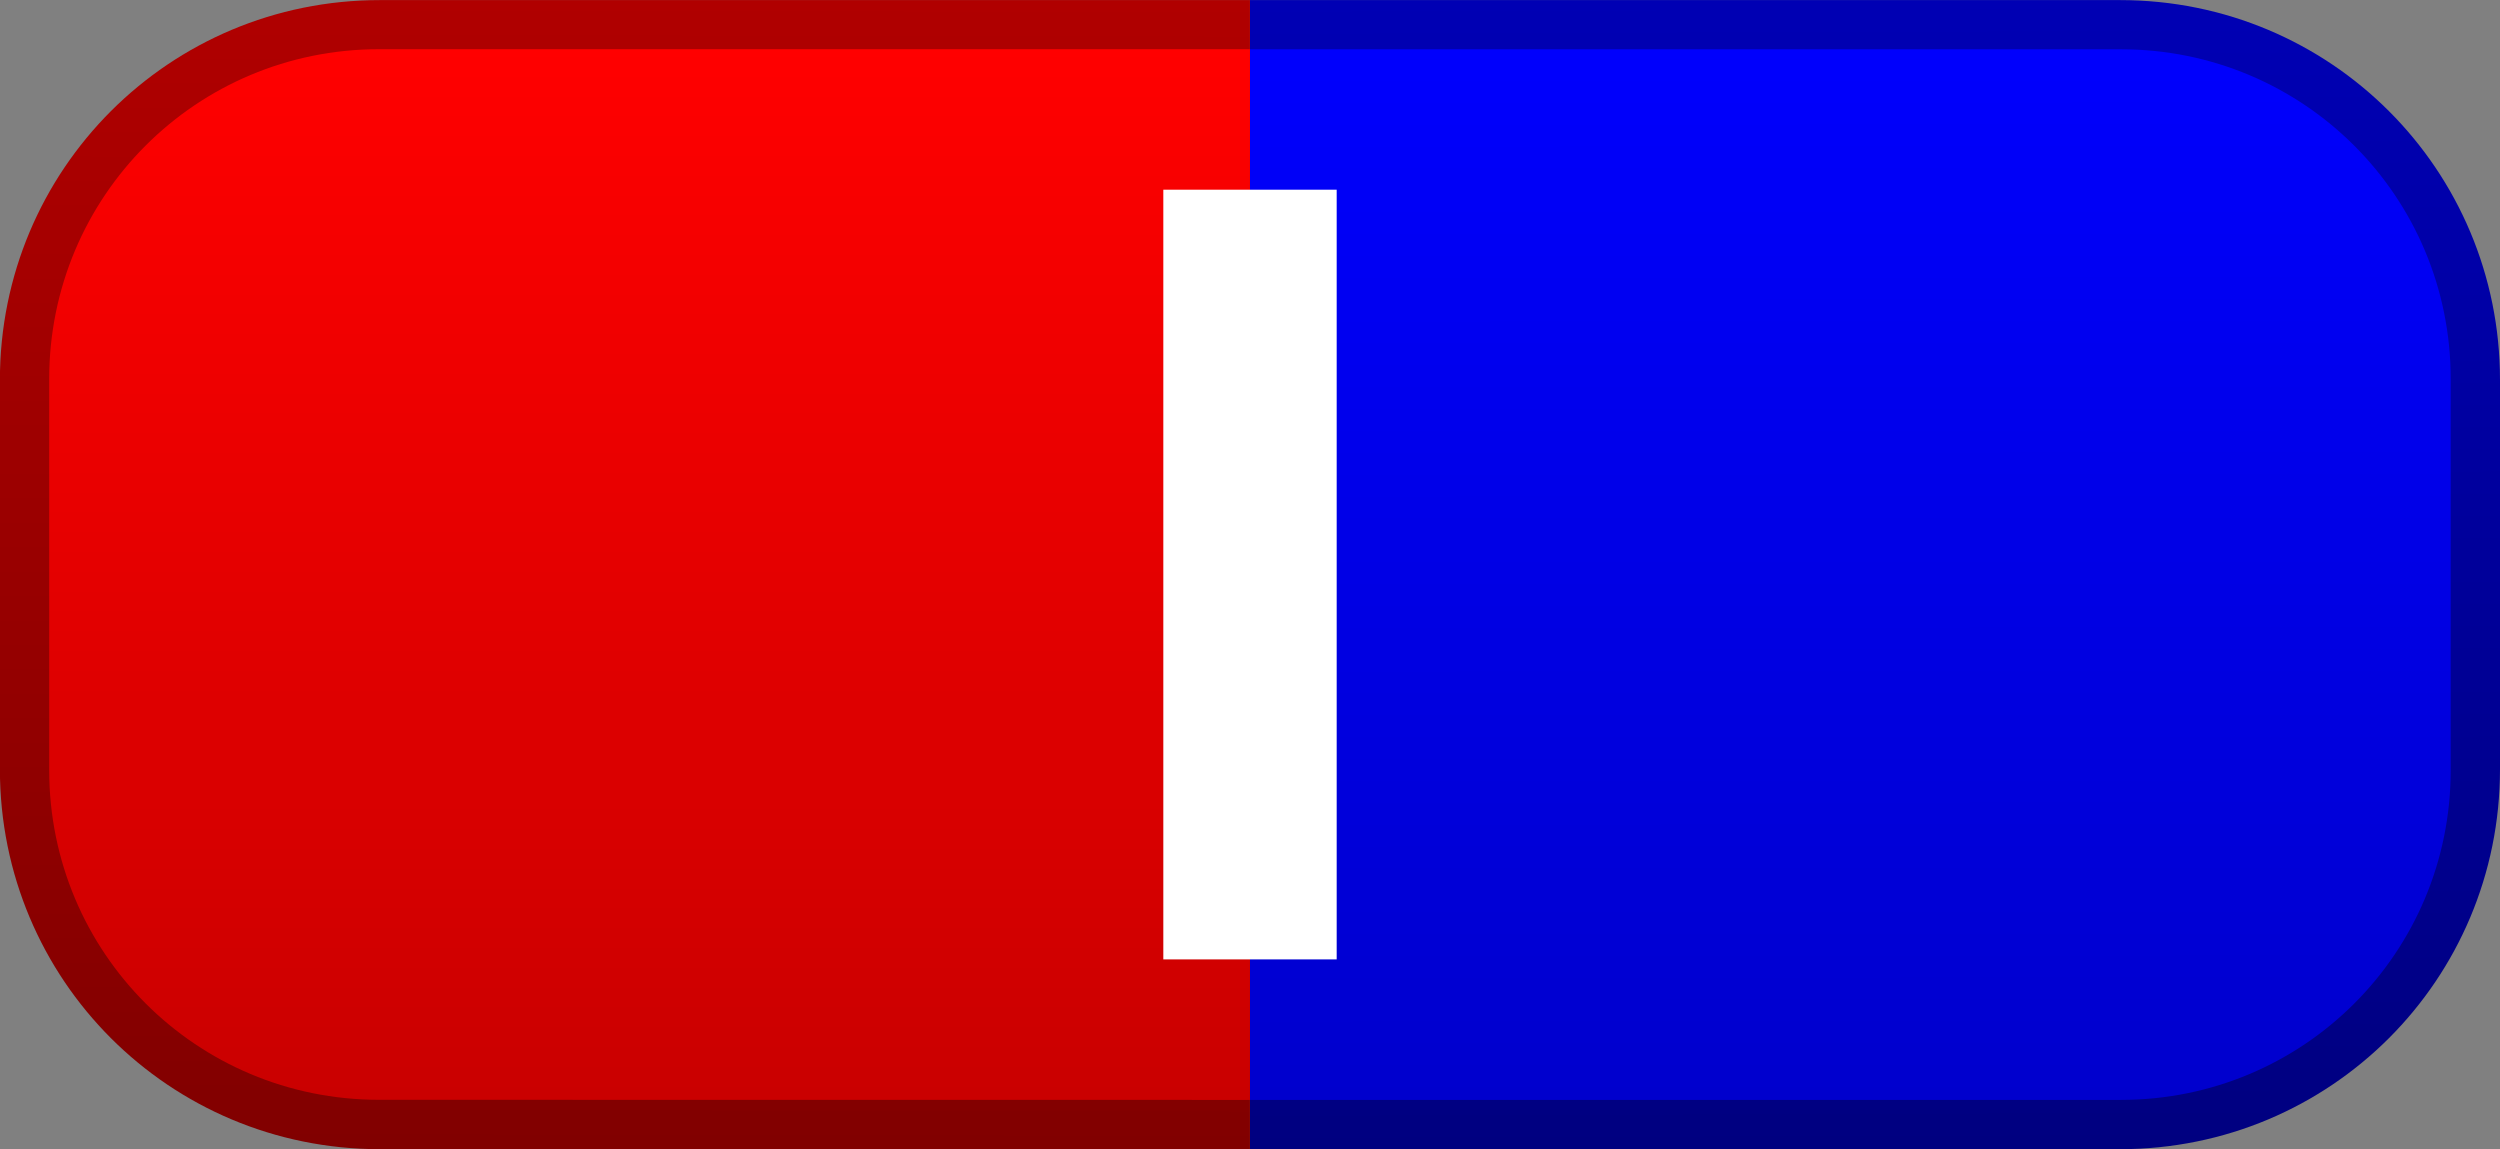
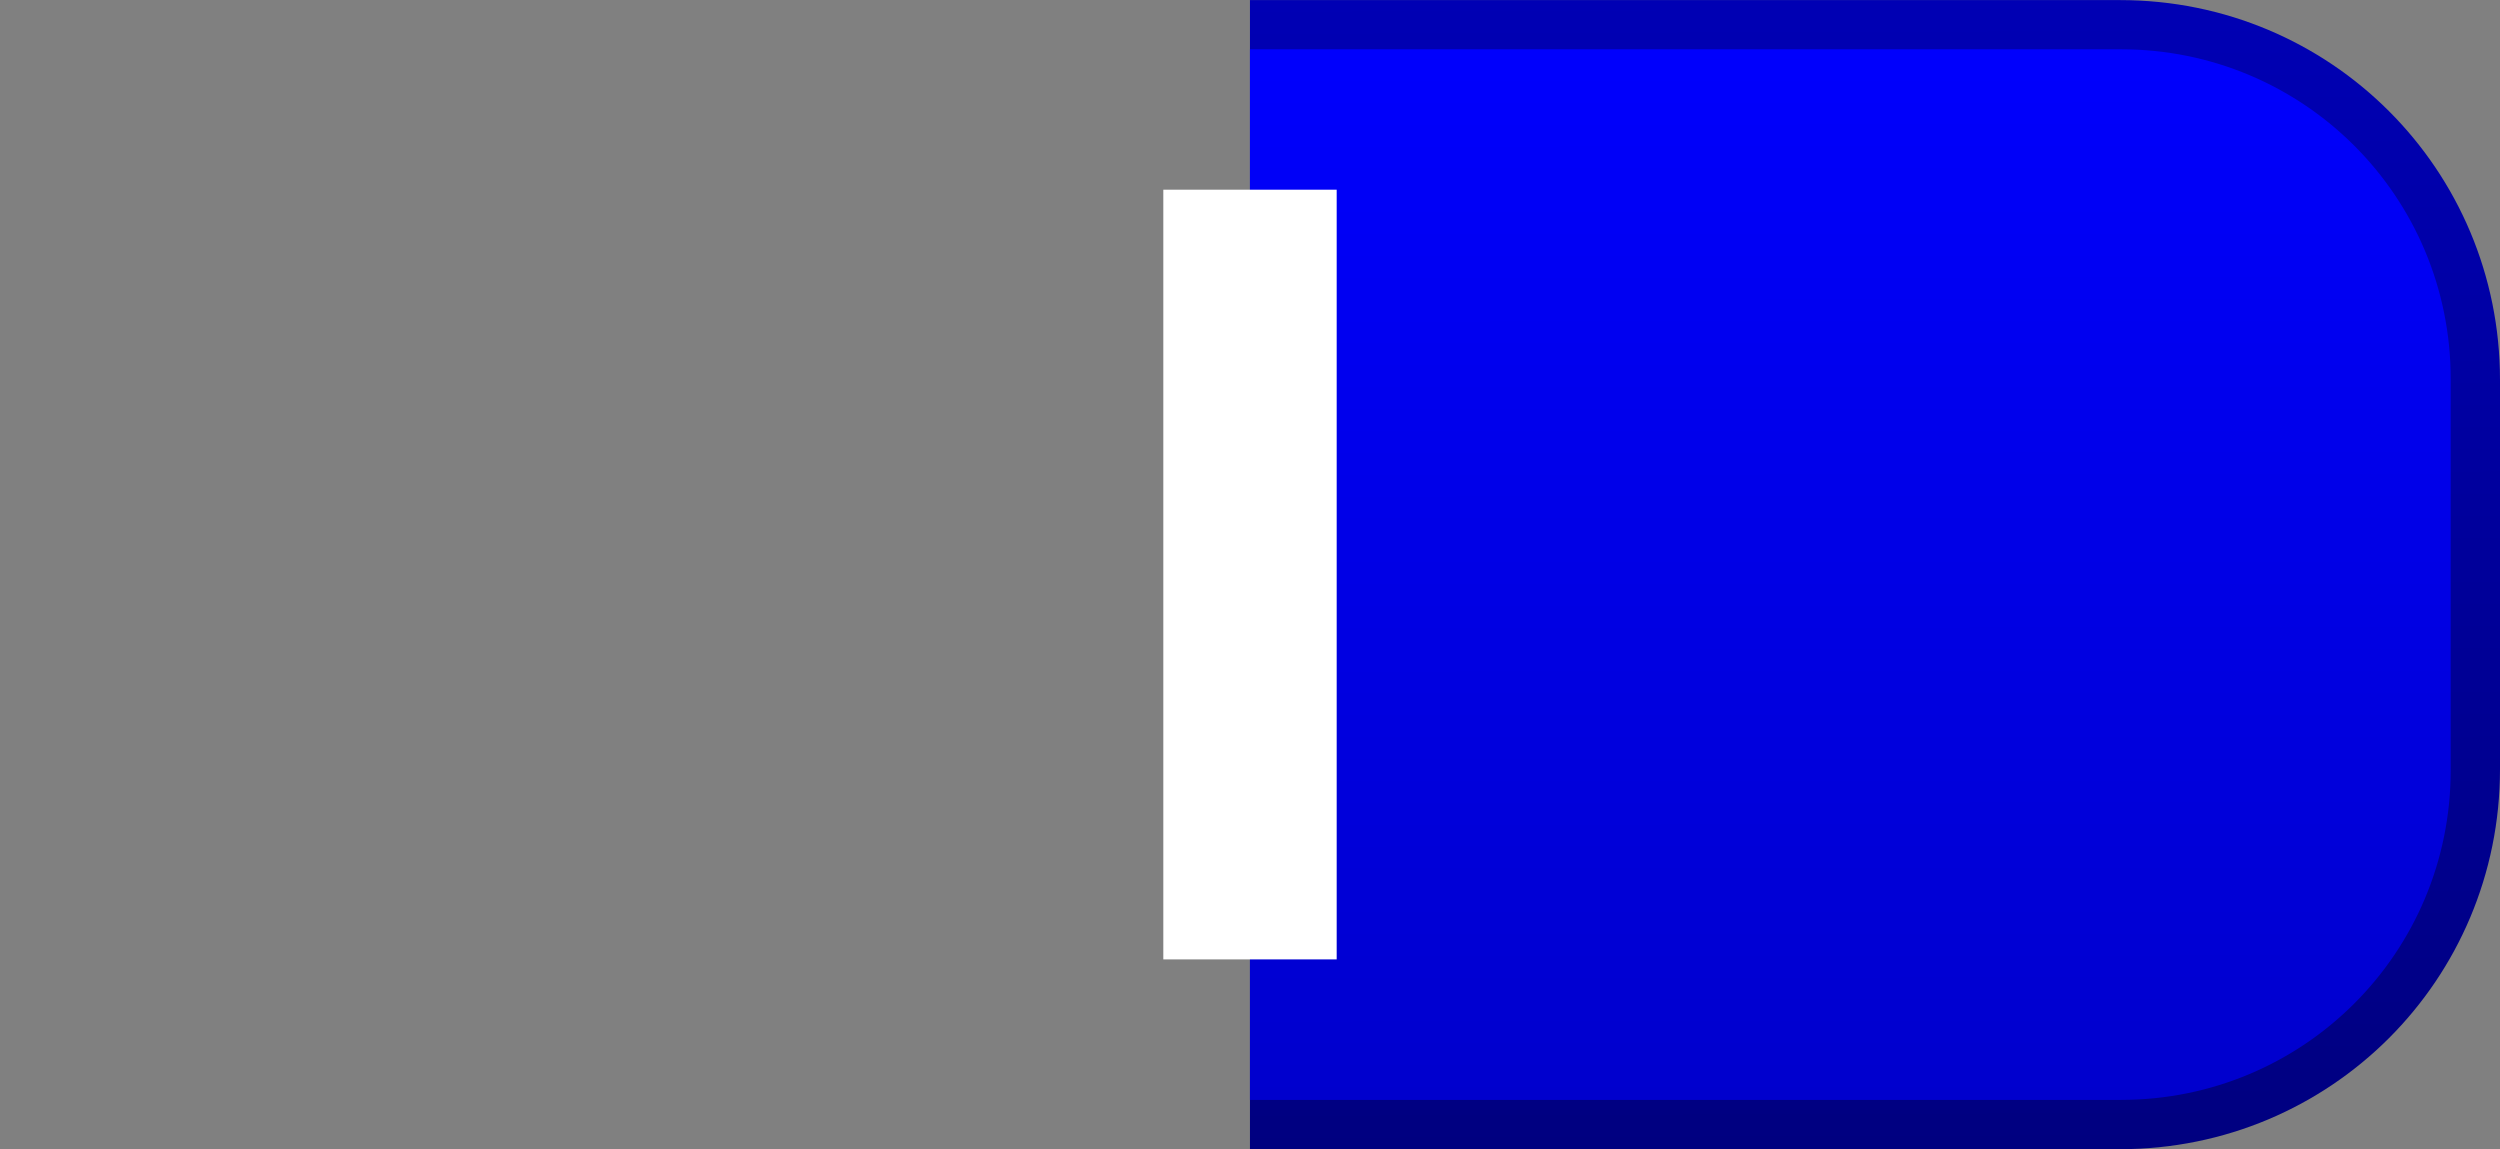
<svg xmlns="http://www.w3.org/2000/svg" xmlns:ns1="http://www.inkscape.org/namespaces/inkscape" xmlns:ns2="http://sodipodi.sourceforge.net/DTD/sodipodi-0.dtd" xmlns:xlink="http://www.w3.org/1999/xlink" width="27.241mm" height="12.521mm" viewBox="0 0 27.241 12.521" version="1.1" id="svg5" ns1:version="1.1.1 (3bf5ae0d25, 2021-09-20)" ns2:docname="Primera generación.svg">
  <rect x="0" y="0" width="27.241" height="12.521" fill="#808080" stroke="none" />
  <ns2:namedview id="namedview7" pagecolor="#ffffff" bordercolor="#666666" borderopacity="1.0" ns1:pageshadow="2" ns1:pageopacity="0.0" ns1:pagecheckerboard="0" ns1:document-units="mm" showgrid="false" ns1:snap-bbox="true" ns1:bbox-paths="true" ns1:bbox-nodes="true" ns1:snap-bbox-edge-midpoints="true" ns1:snap-bbox-midpoints="true" ns1:object-paths="true" ns1:snap-intersection-paths="true" ns1:snap-smooth-nodes="true" ns1:snap-midpoints="true" ns1:snap-object-midpoints="true" ns1:snap-center="true" ns1:snap-text-baseline="true" ns1:snap-page="true" showguides="true" ns1:guide-bbox="true" ns1:zoom="4" ns1:cx="43" ns1:cy="26.375" ns1:window-width="1920" ns1:window-height="1001" ns1:window-x="-9" ns1:window-y="-9" ns1:window-maximized="1" ns1:current-layer="text7706-4-0" fit-margin-top="0" fit-margin-left="0" fit-margin-right="0" fit-margin-bottom="0" />
  <defs id="defs2">
    <linearGradient ns1:collect="always" id="linearGradient16809">
      <stop style="stop-color:#0000b4;stop-opacity:1" offset="0" id="stop16805" />
      <stop style="stop-color:#000080;stop-opacity:1" offset="1" id="stop16807" />
    </linearGradient>
    <linearGradient ns1:collect="always" id="linearGradient16691">
      <stop style="stop-color:#b00000;stop-opacity:1;" offset="0" id="stop16687" />
      <stop style="stop-color:#810000;stop-opacity:1" offset="1" id="stop16689" />
    </linearGradient>
    <linearGradient ns1:collect="always" id="linearGradient11560">
      <stop style="stop-color:#ff0000;stop-opacity:1;" offset="0" id="stop11556" />
      <stop style="stop-color:#ca0000;stop-opacity:1" offset="1" id="stop11558" />
    </linearGradient>
    <linearGradient ns1:collect="always" id="linearGradient11218">
      <stop style="stop-color:#0000fd;stop-opacity:1;" offset="0" id="stop11214" />
      <stop style="stop-color:#0000cd;stop-opacity:1" offset="1" id="stop11216" />
    </linearGradient>
    <linearGradient ns1:collect="always" xlink:href="#linearGradient11218" id="linearGradient11220" x1="501.816" y1="315.635" x2="501.901" y2="497.225" gradientUnits="userSpaceOnUse" gradientTransform="matrix(0.063,0,0,0.063,176.623,254.45)" />
    <linearGradient ns1:collect="always" xlink:href="#linearGradient11560" id="linearGradient11562" x1="76.262" y1="83.512" x2="76.262" y2="131.557" gradientUnits="userSpaceOnUse" gradientTransform="matrix(0.238,0,0,0.238,176.623,254.45)" />
    <linearGradient ns1:collect="always" xlink:href="#linearGradient16691" id="linearGradient16693" x1="290.5" y1="307.131" x2="290.115" y2="505.729" gradientUnits="userSpaceOnUse" gradientTransform="matrix(0.063,0,0,0.063,176.623,254.45)" />
    <linearGradient ns1:collect="always" xlink:href="#linearGradient16809" id="linearGradient16811" x1="505.5" y1="307.131" x2="506.152" y2="505.729" gradientUnits="userSpaceOnUse" gradientTransform="matrix(0.063,0,0,0.063,176.623,254.45)" />
  </defs>
  <g ns1:label="Capa 1" ns1:groupmode="layer" id="layer1" transform="translate(-188.104,-273.813)">
    <path id="rect15396" style="display:inline;fill:url(#linearGradient16811);fill-opacity:1;stroke:none;stroke-width:1.072;stroke-linejoin:round;stroke-miterlimit:4;stroke-dasharray:none;stroke-opacity:1" d="m 201.724,286.335 h 9.481 c 2.293,0 4.14,-1.846 4.14,-4.14 v -4.241 c 0,-2.293 -1.846,-4.14 -4.14,-4.14 h -9.481 z" />
-     <path id="path16222" style="display:inline;fill:url(#linearGradient16693);fill-opacity:1;stroke:none;stroke-width:1.072;stroke-linejoin:round;stroke-miterlimit:4;stroke-dasharray:none;stroke-opacity:1" d="m 201.724,286.335 v -12.521 h -9.481 c -2.294,0 -4.14,1.846 -4.14,4.14 v 4.241 c 0,2.294 1.846,4.14 4.14,4.14 z" />
    <path id="rect1042-3" style="fill:url(#linearGradient11220);fill-opacity:1;stroke-width:0.06;stroke-linejoin:round" d="m 201.724,285.798 h 9.489 c 1.992,0 3.595,-1.603 3.595,-3.595 v -4.258 c 0,-1.992 -1.604,-3.595 -3.595,-3.595 h -9.489 z" />
-     <path id="path1451" style="fill:url(#linearGradient11562);fill-opacity:1;stroke-width:0.06;stroke-linejoin:round" d="m 201.724,285.798 v -11.449 h -9.489 c -1.992,0 -3.595,1.603 -3.595,3.595 v 4.258 c 0,1.992 1.603,3.595 3.595,3.595 z" />
    <g aria-label="I" id="text7706" style="font-size:11.978px;fill:#ffffff;stroke-width:0.299">
      <path d="m 202.669,284.267 h -1.889 v -8.387 h 1.889 z" style="-inkscape-font-specification:'Segoe UI Bold'" id="path3213" />
    </g>
    <g aria-label="IV" id="text7706-4-0" style="font-size:11.978px;fill:#ffffff;stroke-width:0.299" />
  </g>
</svg>